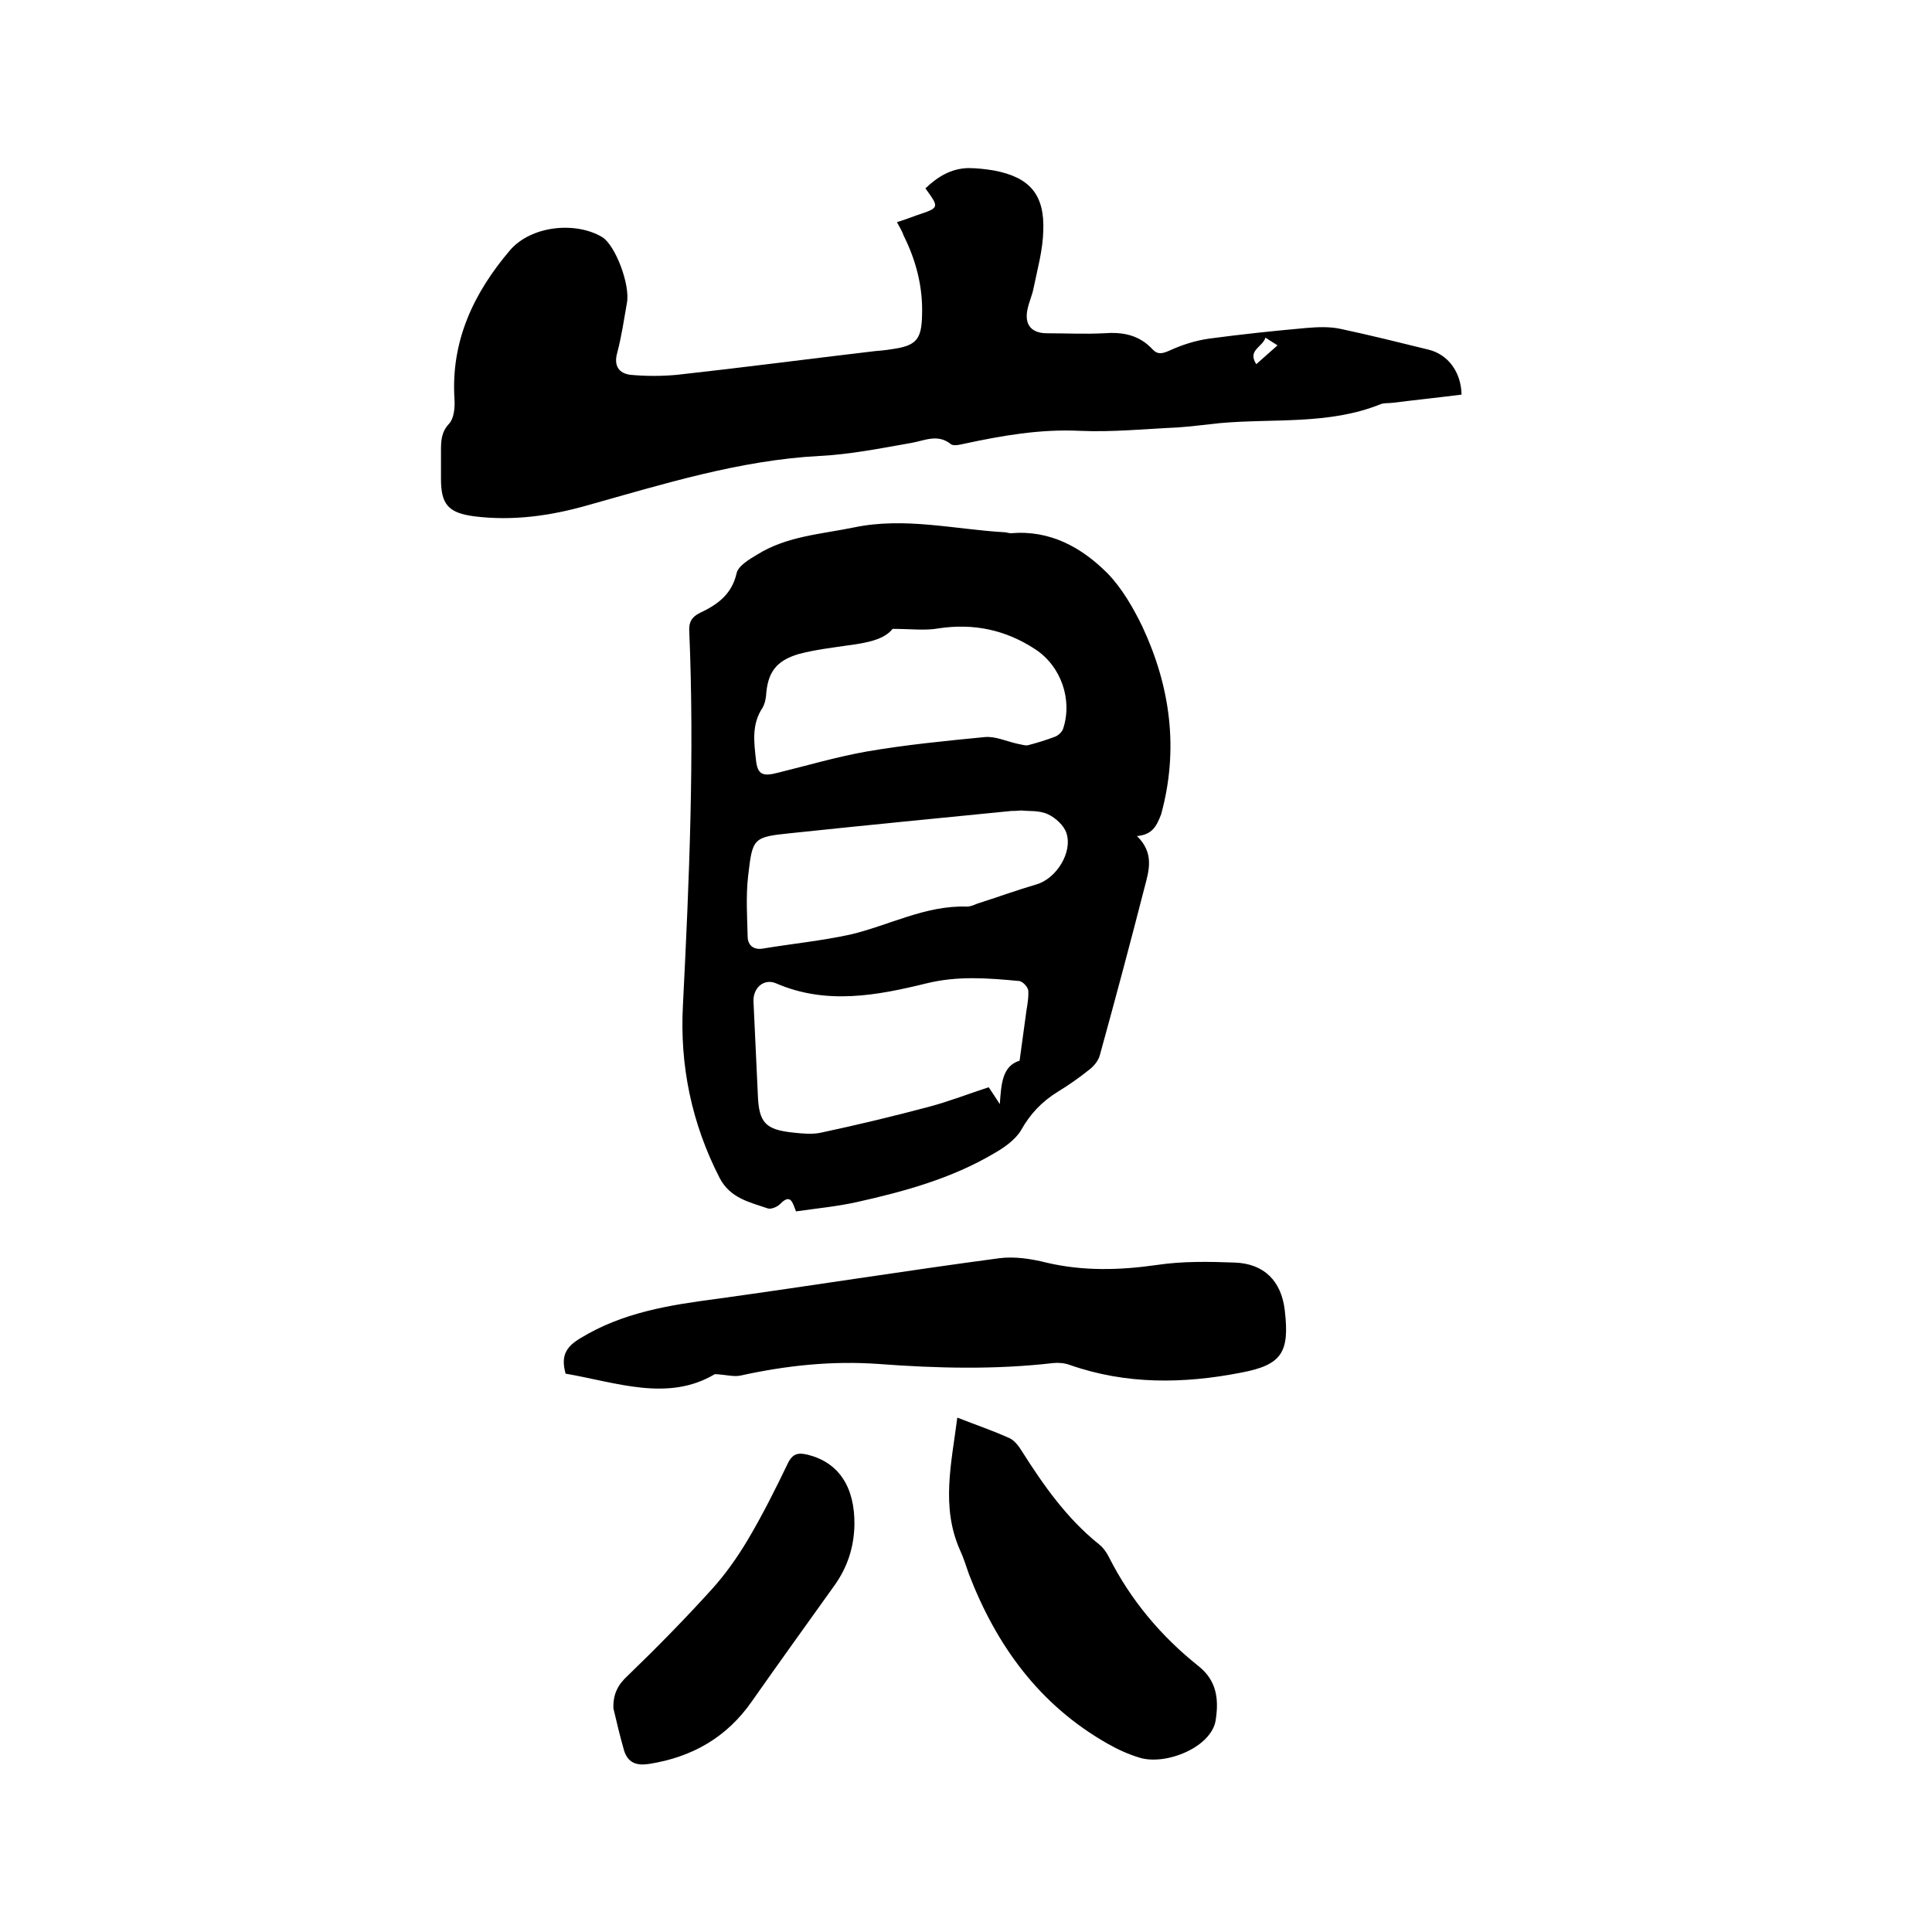
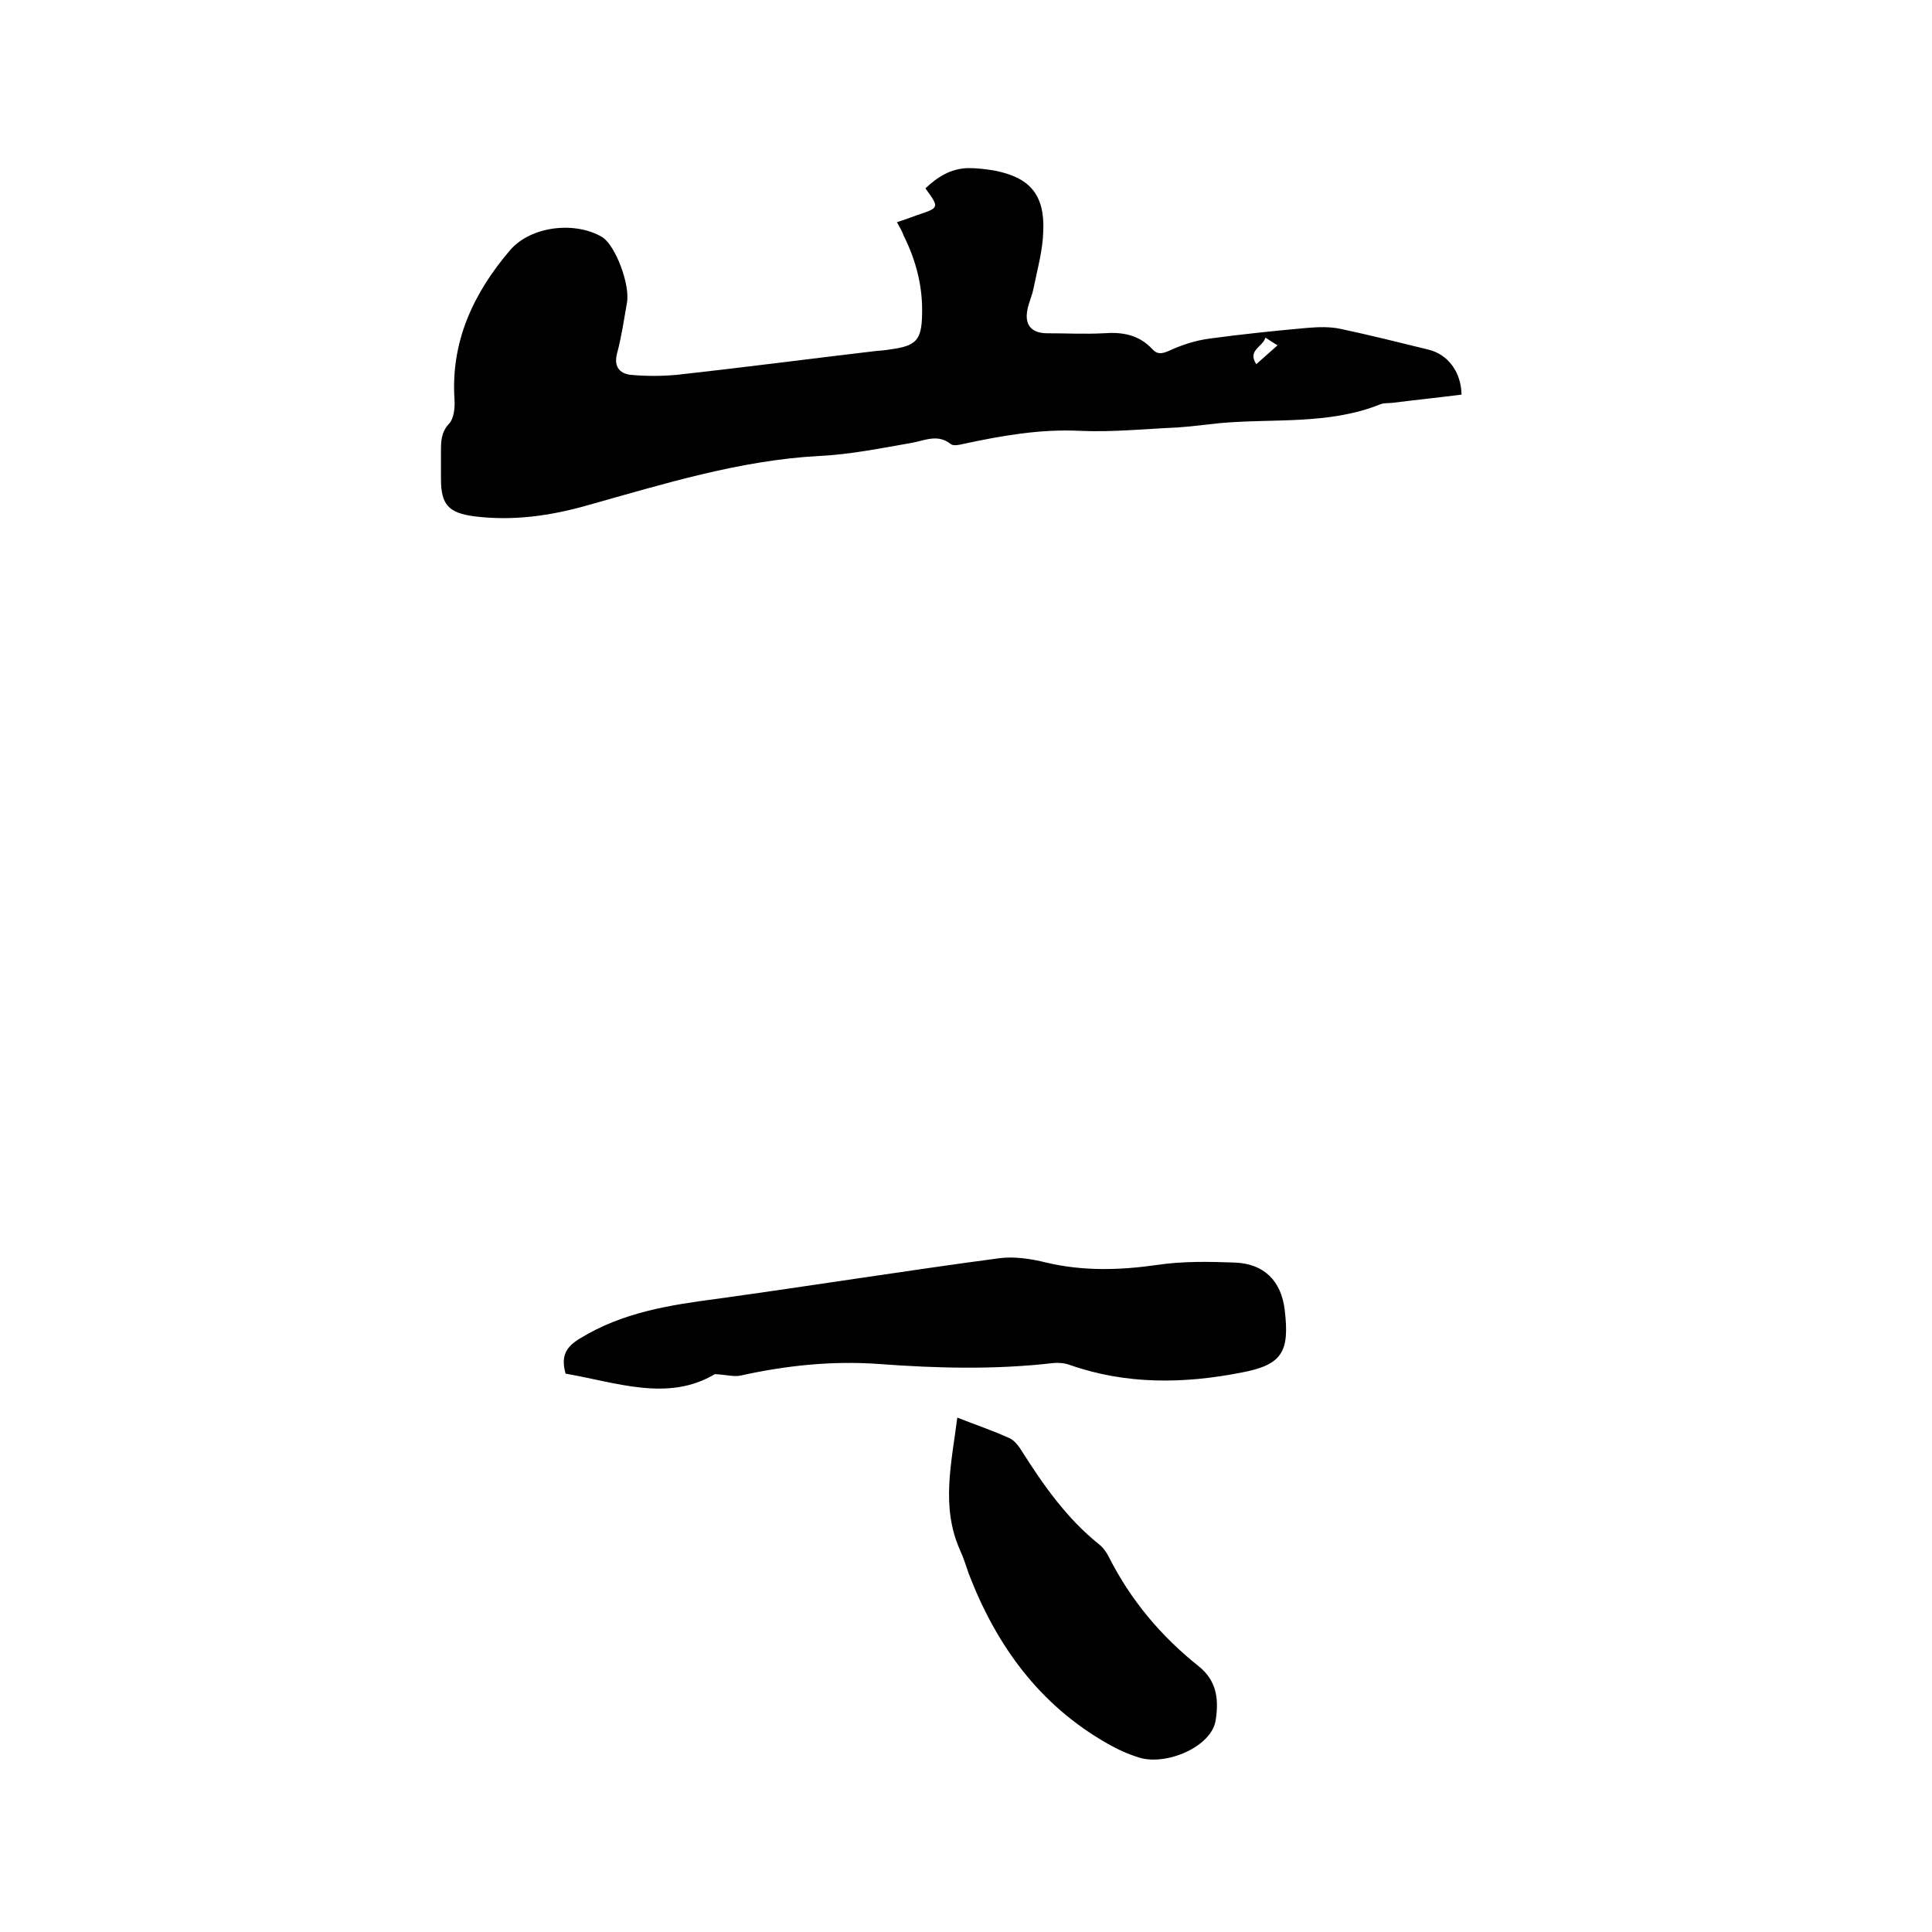
<svg xmlns="http://www.w3.org/2000/svg" enable-background="new 0 0 400 400" viewBox="0 0 400 400">
-   <path d="m235.4 173.1c3.6 3.5 2.5 7.1 1.6 10.5-3 11.7-6.1 23.3-9.3 34.9-.3 1.1-1.2 2.2-2.1 2.9-2.1 1.7-4.4 3.3-6.7 4.7-3.2 2-5.6 4.5-7.5 7.9-1.2 2-3.5 3.6-5.6 4.8-8.8 5.2-18.6 7.9-28.5 10.1-4.1.9-8.3 1.3-12.5 1.9-.7-1.8-1.1-3.8-3.3-1.5-.6.6-1.9 1.1-2.5.9-3.8-1.3-7.8-2.1-10-6.3-5.8-11.3-8.3-23.3-7.6-35.9 1.3-25.8 2.4-51.6 1.3-77.4-.1-1.9.6-2.9 2.2-3.7 3.6-1.7 6.6-3.8 7.6-8.2.3-1.5 2.6-2.9 4.3-3.9 6.1-3.8 13.2-4.2 20-5.6 10.5-2.2 20.8.4 31.2 1 .4 0 .8.2 1.3.2 8.1-.7 14.6 2.9 20 8.3 3 3.1 5.3 7.1 7.2 11 5.8 12.4 7.6 25.4 3.9 38.9-1 2.6-1.9 4.2-5 4.5zm-24.3 46.5c.5-3.5.8-6.1 1.2-8.8.2-1.9.7-3.8.6-5.6 0-.8-1.2-2.1-2-2.1-6.4-.6-12.6-1.1-19.1.5-10.2 2.5-20.7 4.5-31.1 0-2.5-1.1-4.8.9-4.7 3.7.3 6.4.6 12.9.9 19.3.2 5.9 1.6 7.3 7.4 7.9 1.9.2 3.9.4 5.7 0 7.5-1.6 15-3.4 22.5-5.4 4.1-1.1 8.2-2.7 12.2-4 .8 1.2 1.4 2.1 2.3 3.5.3-4.2.5-7.9 4.1-9zm-26.3-89.4c-1.7 2.2-5.3 2.9-9.1 3.4-3.4.5-6.9.9-10.3 1.8-4.8 1.4-6.5 3.9-6.8 8.7-.1.8-.3 1.7-.7 2.4-2.3 3.4-1.8 7.1-1.4 10.7.3 3.2 1.4 3.6 4.5 2.8 6.1-1.5 12.2-3.3 18.4-4.4 8.1-1.4 16.3-2.2 24.5-3 2.2-.2 4.5.9 6.8 1.4.7.1 1.4.4 2.1.3 1.9-.5 3.9-1.1 5.7-1.8.7-.3 1.4-1 1.6-1.6 2-6-.4-13-5.8-16.5-6.1-4-12.7-5.4-20-4.3-2.8.5-5.7.1-9.5.1zm26.7 37.6c-1.2.1-1.6.1-2.1.1-15.2 1.5-30.5 3-45.7 4.6-7.8.8-7.9 1-8.8 8.8-.5 4.2-.2 8.6-.1 12.8.1 1.6 1.2 2.6 3.1 2.3 6-1 12.1-1.6 18.1-2.9 8.1-1.9 15.6-6.1 24.2-5.8.7 0 1.4-.3 2.1-.6 4.1-1.3 8.2-2.8 12.3-4s7.5-6.6 6.2-10.6c-.5-1.6-2.3-3.2-3.8-3.9-1.9-.9-4.2-.6-5.5-.8z" />
  <path d="m185.7 46c1.6-.5 2.9-1 4.3-1.5 4.5-1.5 4.5-1.5 1.6-5.5 2.5-2.4 5.3-4.1 8.8-4.2 1.8 0 3.6.2 5.4.5 7.4 1.4 10.5 5 10.2 12.5-.1 4-1.2 7.9-2 11.8-.3 1.6-1 3-1.3 4.6-.6 3.1.9 4.8 4.1 4.8 3.9 0 7.8.2 11.7 0 3.9-.3 7.3.3 10.1 3.3 1.1 1.2 2.1.9 3.5.3 2.6-1.2 5.4-2.1 8.3-2.5 6.7-.9 13.4-1.6 20.1-2.2 2.4-.2 4.8-.3 7.1.2 6.1 1.3 12.1 2.8 18.2 4.3 4 1 6.7 4.6 6.8 9.3-4.7.6-9.5 1.1-14.3 1.7-.8.1-1.8 0-2.5.3-10.7 4.3-22.1 2.9-33.2 3.9-2.9.3-5.9.7-8.8.9-6.7.3-13.5 1-20.2.7-8.3-.4-16.2 1-24.1 2.7-.9.2-2.2.5-2.7 0-2.7-2.1-5.3-.7-8.1-.2-6.3 1.1-12.7 2.4-19.1 2.7-16.5.9-32.2 5.8-47.9 10.2-7.7 2.2-15.5 3.3-23.5 2.3-5.3-.7-6.9-2.4-6.9-7.7 0-1.9 0-3.8 0-5.7 0-2.1 0-4 1.7-5.8 1-1.1 1.2-3.3 1.1-5-.8-12.1 4-22.1 11.5-30.9 4.4-5.1 13.6-6 19.1-2.7 2.7 1.7 5.8 9.8 5.1 13.6-.6 3.4-1.1 6.9-2 10.3-.8 2.8.4 4.3 2.7 4.6 3.2.3 6.5.3 9.7 0 13.6-1.5 27.3-3.3 40.9-4.9 1.2-.1 2.3-.2 3.5-.4 5-.7 6.2-1.9 6.3-7 .2-5.8-1.2-11.3-3.8-16.5-.3-.9-.8-1.7-1.4-2.8zm74.4 29.4c1.6-1.4 2.9-2.6 4.4-3.9-.8-.5-1.6-1-2.5-1.6-.6 2-3.8 2.6-1.9 5.5z" />
  <path d="m148 284.5c-9.7 5.8-20.4 1.7-30.9-.1-1-3.6 0-5.5 3-7.3 8.8-5.4 18.5-6.9 28.4-8.2 19.5-2.7 38.9-5.8 58.4-8.4 3.1-.4 6.5.1 9.7.9 7.6 1.8 15.2 1.6 22.9.5 5.3-.8 10.8-.7 16.1-.5 6.1.2 9.7 3.8 10.4 9.9 1 8.6-.5 11.3-9.1 12.9-11.8 2.3-23.7 2.5-35.4-1.6-1.1-.4-2.3-.5-3.4-.4-12 1.4-24.1 1.1-36.1.2-9.7-.7-19.2.3-28.7 2.4-1.4.3-3-.2-5.3-.3z" />
  <path d="m198.2 293.5c3.8 1.5 7.4 2.7 10.9 4.3 1 .5 1.9 1.7 2.5 2.7 4.5 7.1 9.3 13.9 15.9 19.2.9.7 1.6 1.7 2.1 2.7 4.5 8.9 10.8 16.4 18.6 22.6 3.6 2.9 4.2 6.6 3.5 11.1-.8 5.6-10.3 9.5-15.8 7.8-2.3-.7-4.5-1.7-6.6-2.9-14.1-8-23-20.3-28.7-35.1-.6-1.7-1.1-3.4-1.9-5.1-3.9-8.9-1.7-17.9-.5-27.3z" />
-   <path d="m127 353.7c-.1-2.9.9-4.9 3-6.8 6-5.8 11.9-11.8 17.5-18 2.7-3 5.1-6.4 7.2-9.9 3.1-5.2 5.8-10.6 8.4-16 1-2.1 2.2-2.3 4.2-1.8 6.3 1.6 9.7 6.6 9.6 14.5-.1 4.6-1.4 8.7-4.1 12.5-5.7 8-11.5 16-17.1 24-5.2 7.5-12.4 11.6-21.3 13-2.6.4-4.4-.2-5.2-2.8-.8-2.8-1.5-5.7-2.2-8.7z" />
</svg>